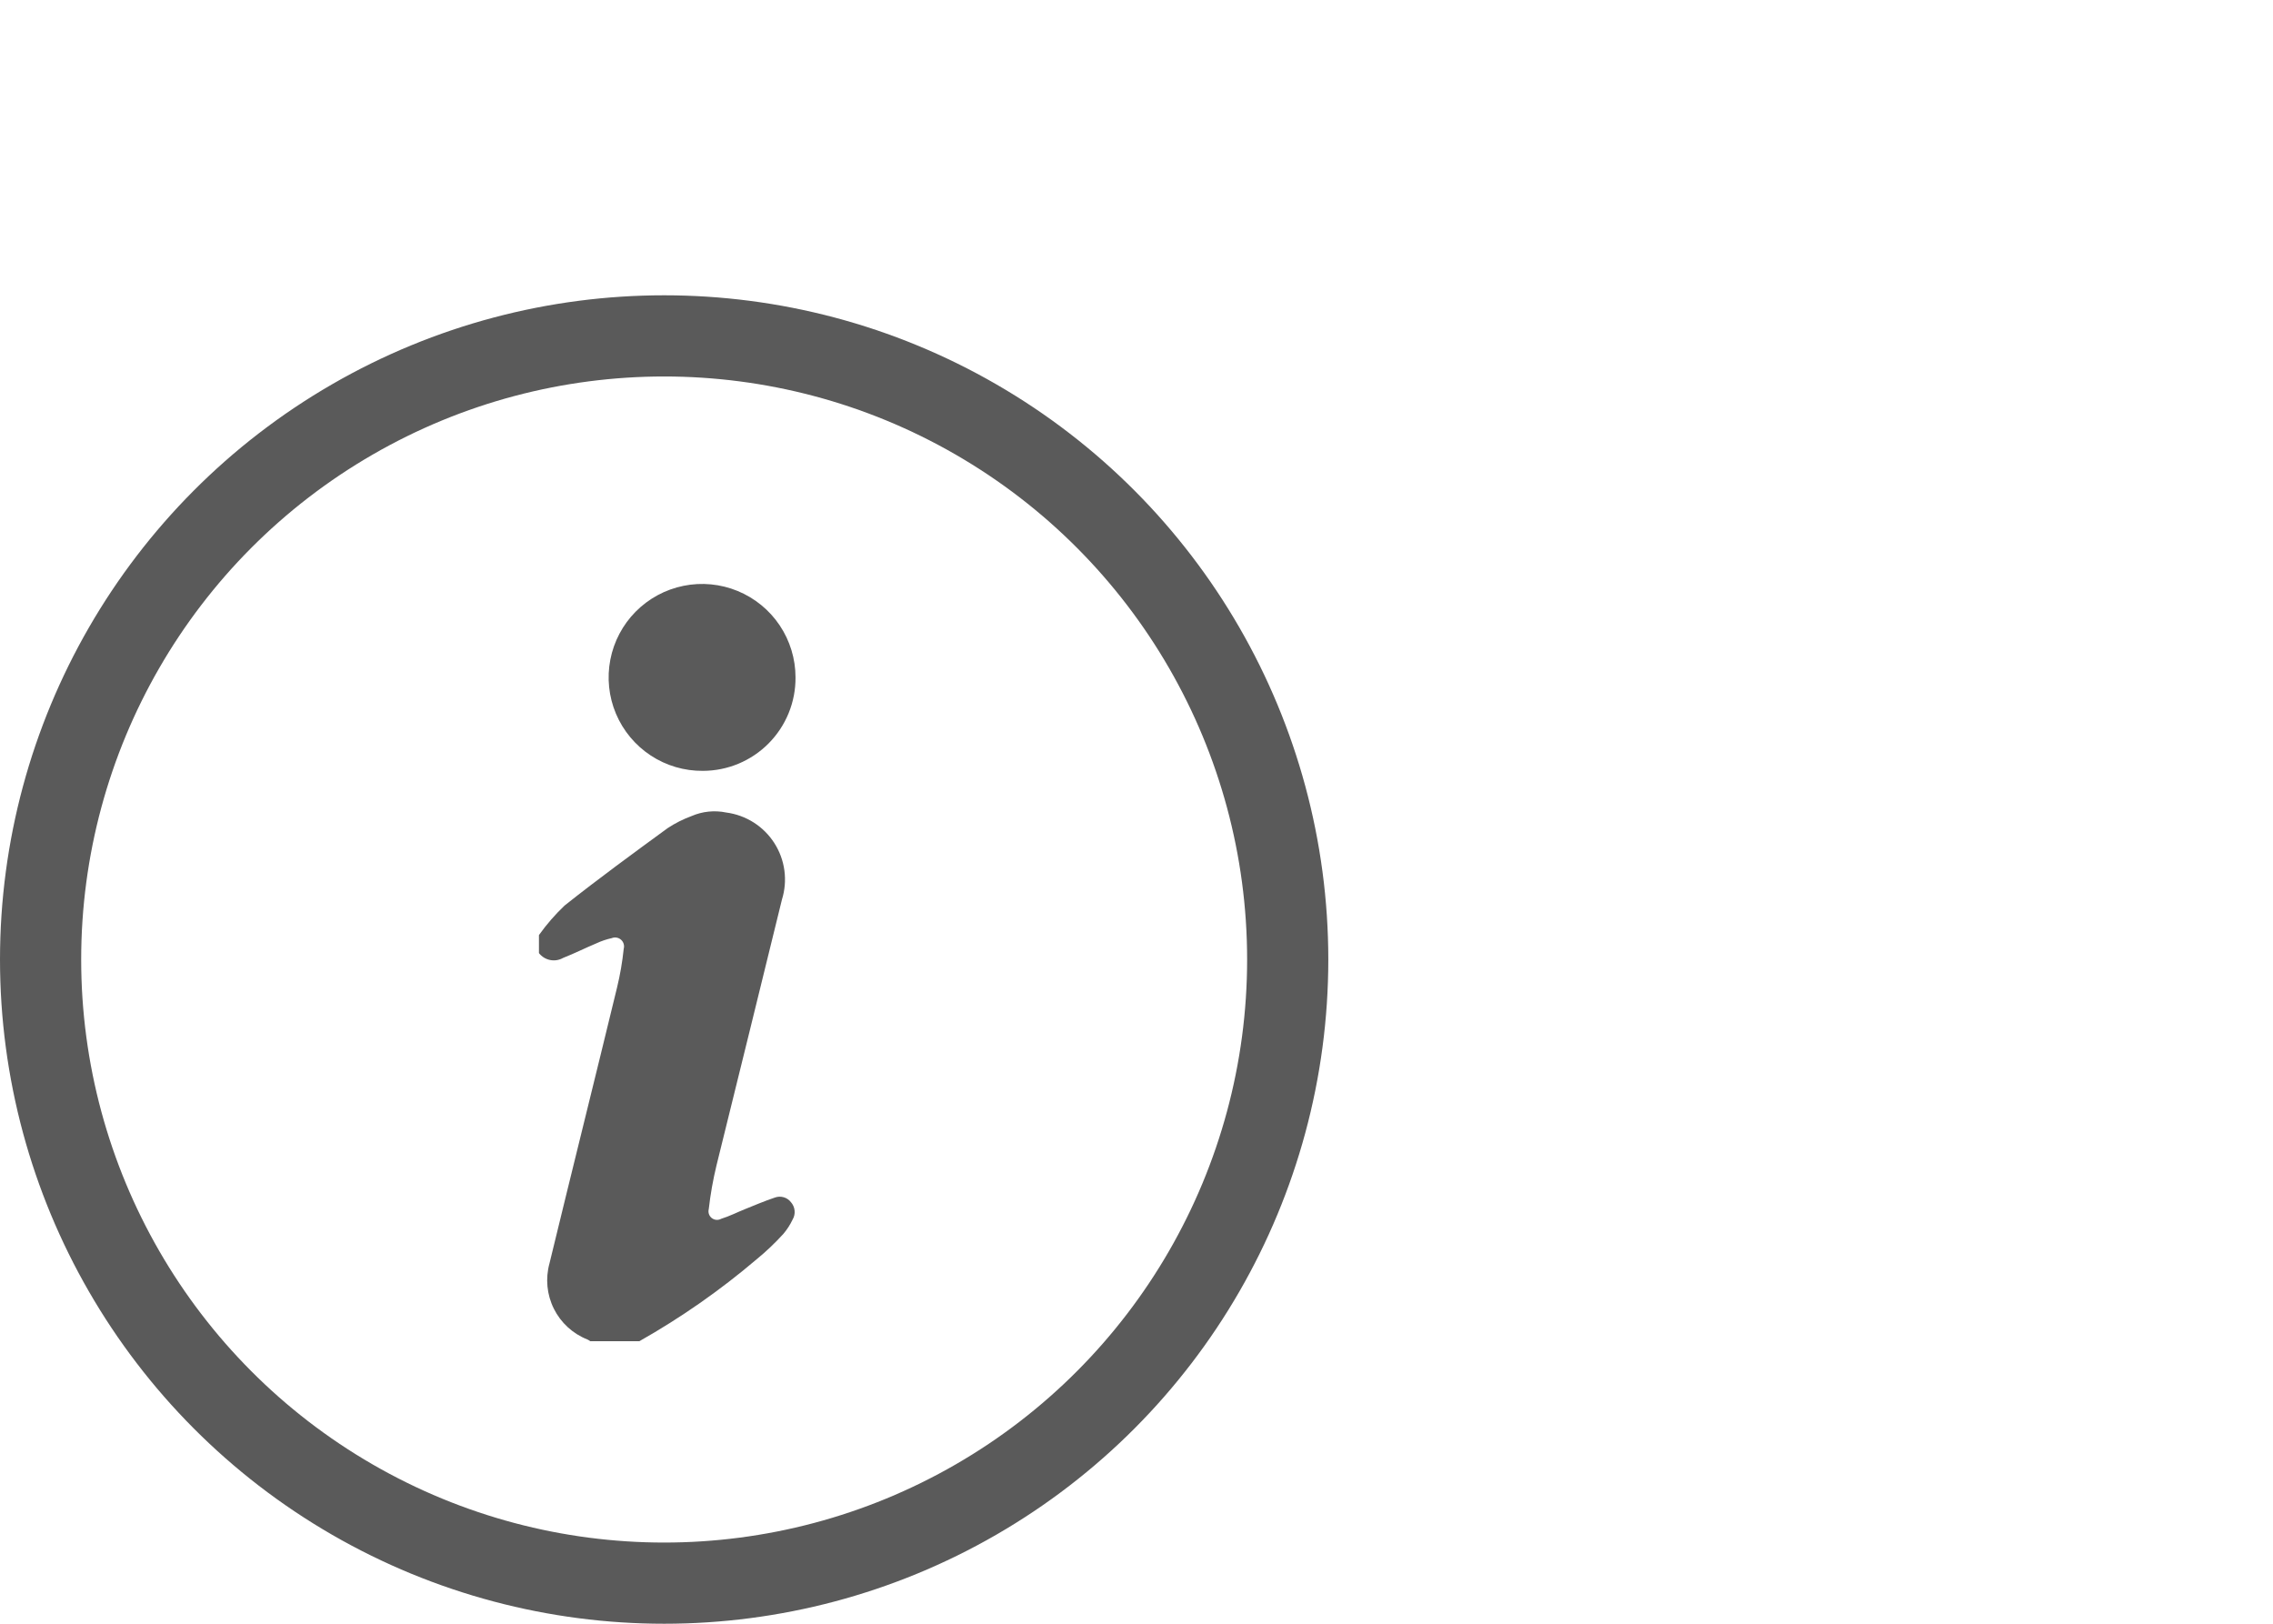
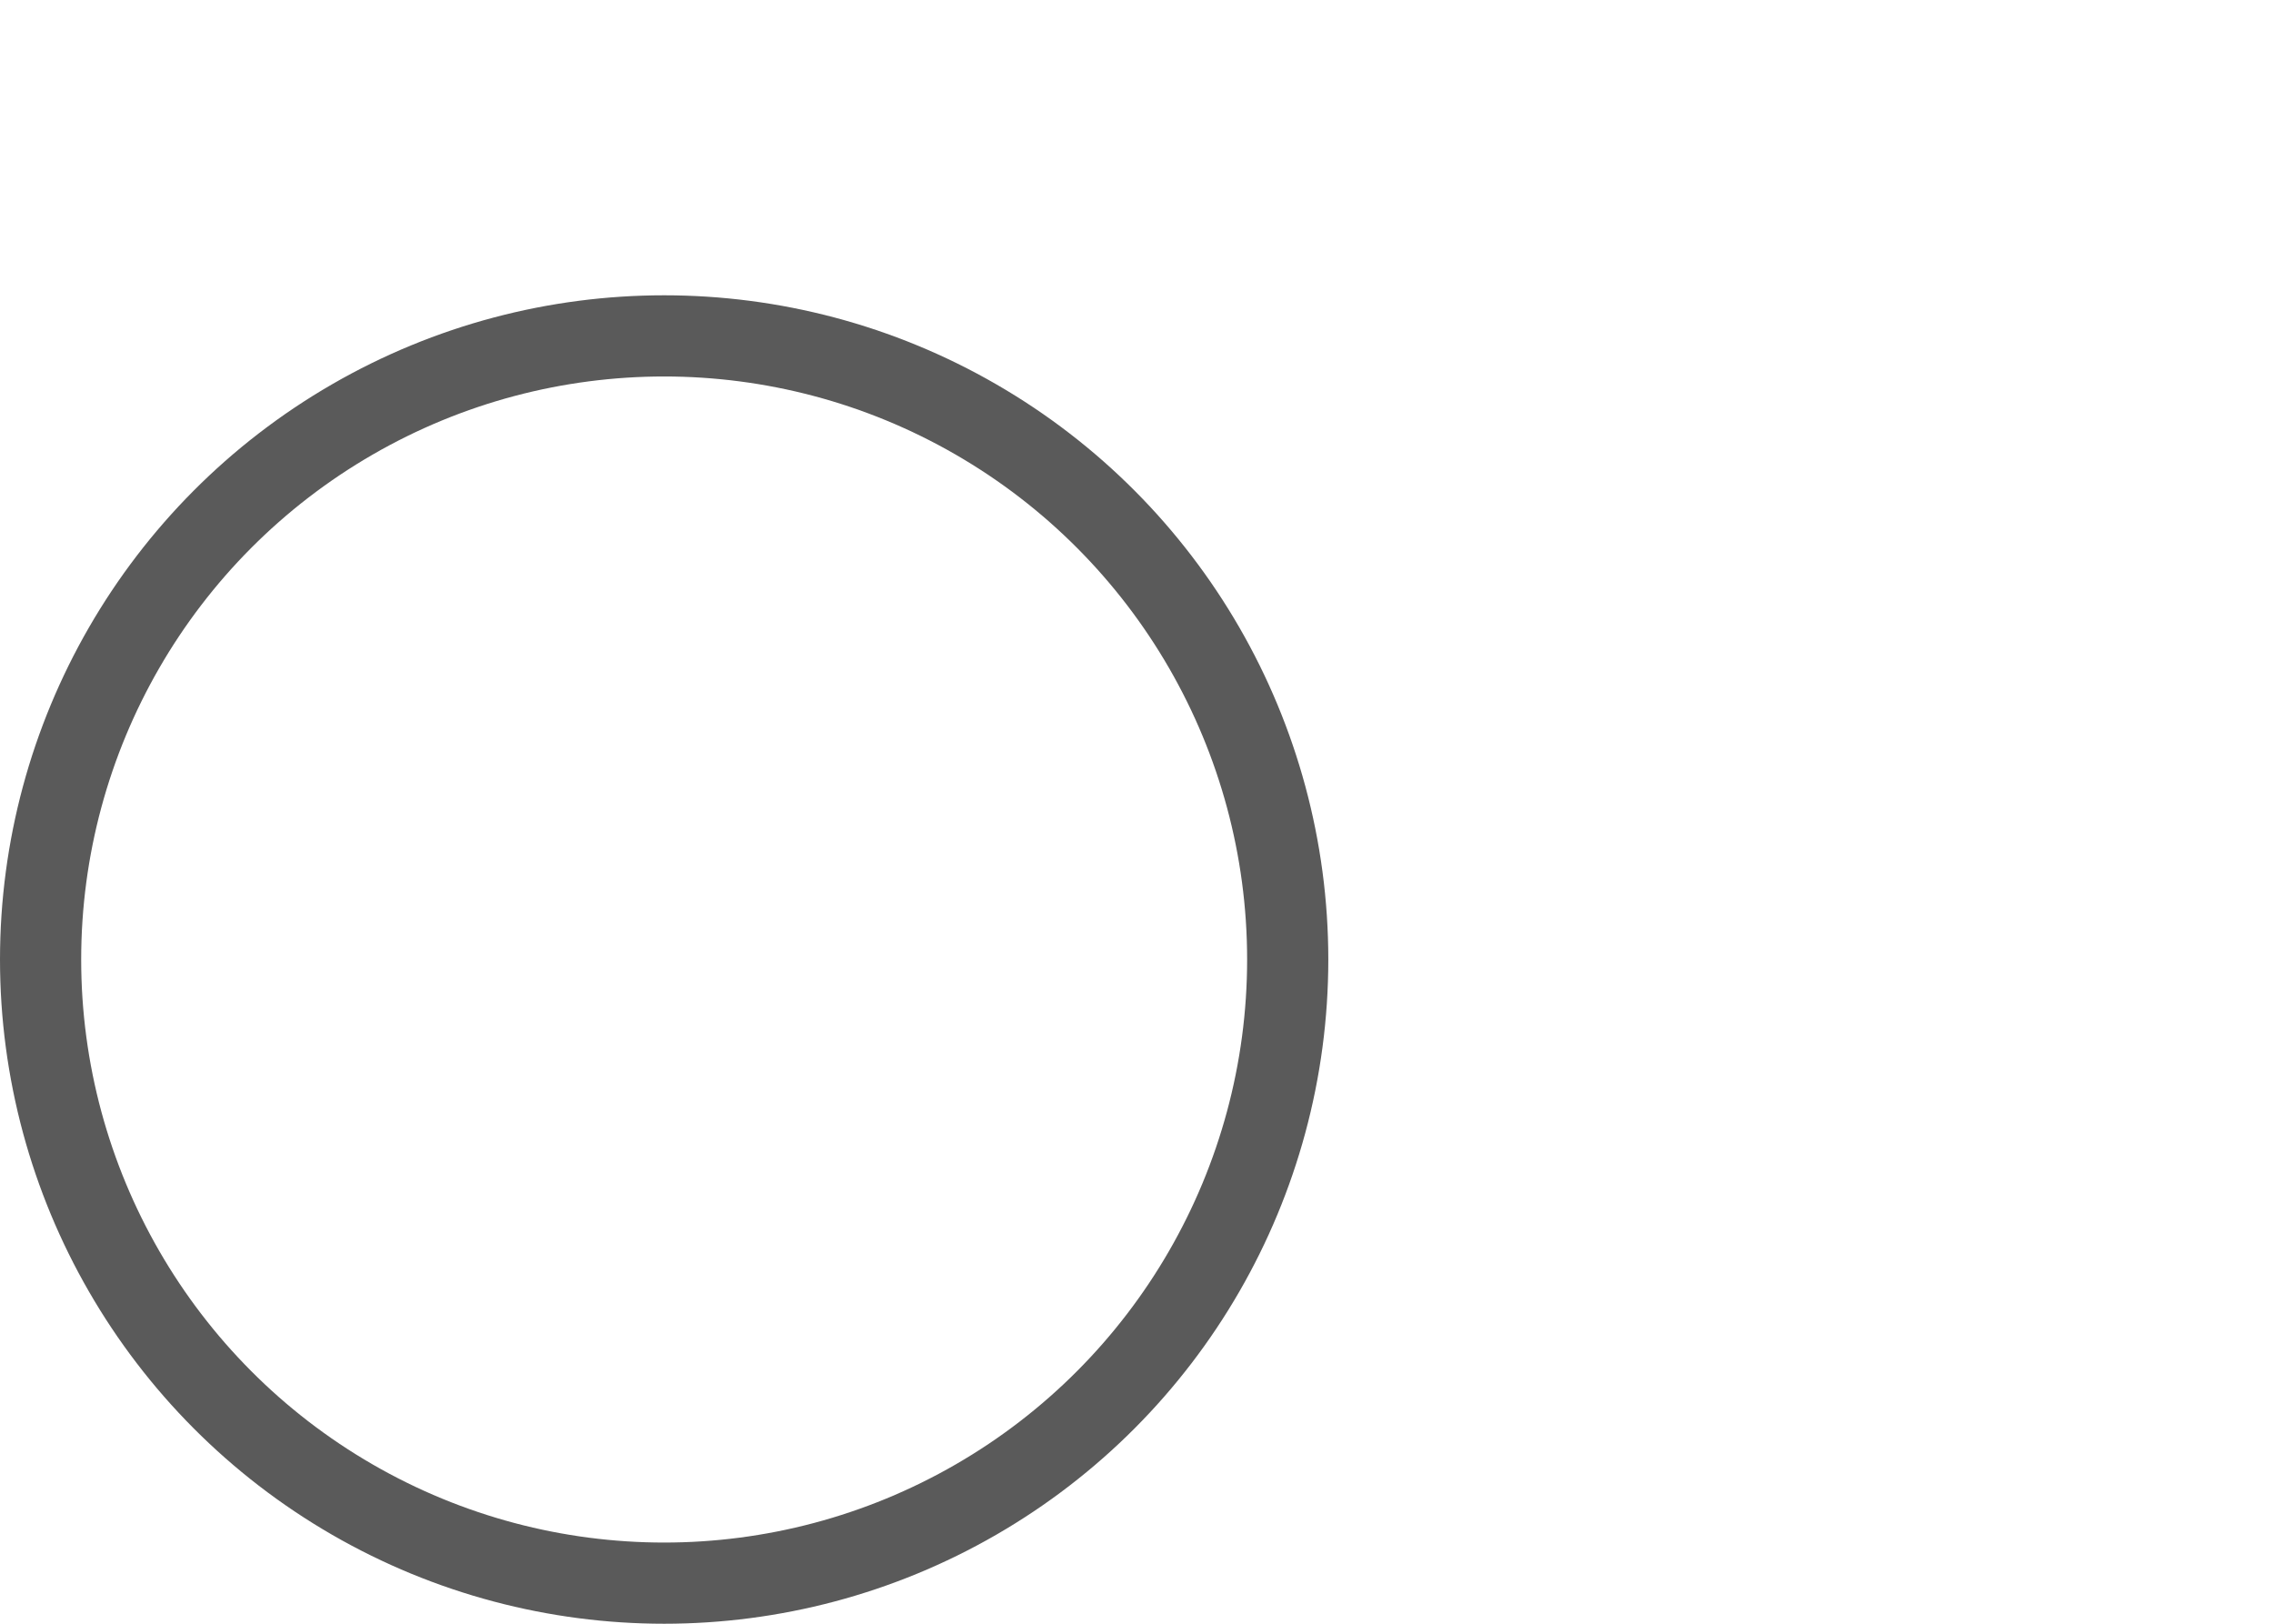
<svg xmlns="http://www.w3.org/2000/svg" width="140" height="100" viewBox="0 0 140 100" fill="none">
  <circle cx="40.907" cy="59.093" r="38.407" stroke="#5A5A5A" stroke-width="5" />
-   <path d="M39.378 82.601H36.352C36.3 82.557 36.242 82.522 36.18 82.494C35.28 82.139 34.544 81.464 34.113 80.599C33.682 79.733 33.586 78.739 33.844 77.807C35.218 72.142 36.632 66.485 38.005 60.82C38.196 60.035 38.333 59.238 38.416 58.435C38.444 58.336 38.443 58.23 38.414 58.132C38.385 58.032 38.329 57.944 38.252 57.875C38.174 57.806 38.08 57.761 37.978 57.744C37.876 57.726 37.772 57.738 37.676 57.777C37.35 57.849 37.033 57.956 36.73 58.098C36.04 58.386 35.374 58.723 34.683 58.994C34.441 59.132 34.157 59.178 33.884 59.123C33.611 59.069 33.366 58.918 33.195 58.698V57.588C33.664 56.93 34.195 56.319 34.782 55.763C36.854 54.118 38.983 52.564 41.121 51.002C41.579 50.7 42.07 50.452 42.585 50.262C43.26 49.968 44.01 49.89 44.731 50.04C45.333 50.119 45.91 50.329 46.422 50.654C46.935 50.98 47.369 51.414 47.696 51.926C48.023 52.438 48.234 53.014 48.314 53.616C48.394 54.218 48.341 54.83 48.16 55.409C46.817 60.891 45.474 66.345 44.131 71.772C43.916 72.66 43.757 73.561 43.654 74.469C43.628 74.569 43.632 74.674 43.665 74.771C43.699 74.868 43.76 74.954 43.841 75.017C43.922 75.08 44.021 75.118 44.123 75.126C44.226 75.133 44.328 75.111 44.419 75.061C44.928 74.905 45.405 74.658 45.899 74.461C46.392 74.263 47.107 73.959 47.724 73.754C47.899 73.689 48.09 73.682 48.269 73.734C48.448 73.785 48.606 73.893 48.719 74.041C48.846 74.186 48.924 74.368 48.942 74.56C48.96 74.752 48.916 74.945 48.818 75.11C48.668 75.427 48.477 75.723 48.25 75.99C47.741 76.55 47.191 77.073 46.606 77.552C44.362 79.461 41.942 81.151 39.378 82.601Z" fill="#5A5A5A" />
-   <path d="M43.292 47.474C42.151 47.484 41.034 47.155 40.081 46.529C39.128 45.902 38.383 45.007 37.939 43.956C37.496 42.905 37.375 41.746 37.592 40.626C37.808 39.507 38.352 38.477 39.155 37.667C39.958 36.857 40.984 36.304 42.101 36.078C43.219 35.851 44.379 35.962 45.434 36.397C46.488 36.831 47.39 37.568 48.025 38.516C48.659 39.464 48.998 40.578 48.998 41.719C49.004 42.472 48.86 43.219 48.576 43.916C48.292 44.614 47.872 45.248 47.342 45.783C46.812 46.318 46.181 46.743 45.486 47.033C44.791 47.323 44.045 47.473 43.292 47.474Z" fill="#5A5A5A" />
</svg>